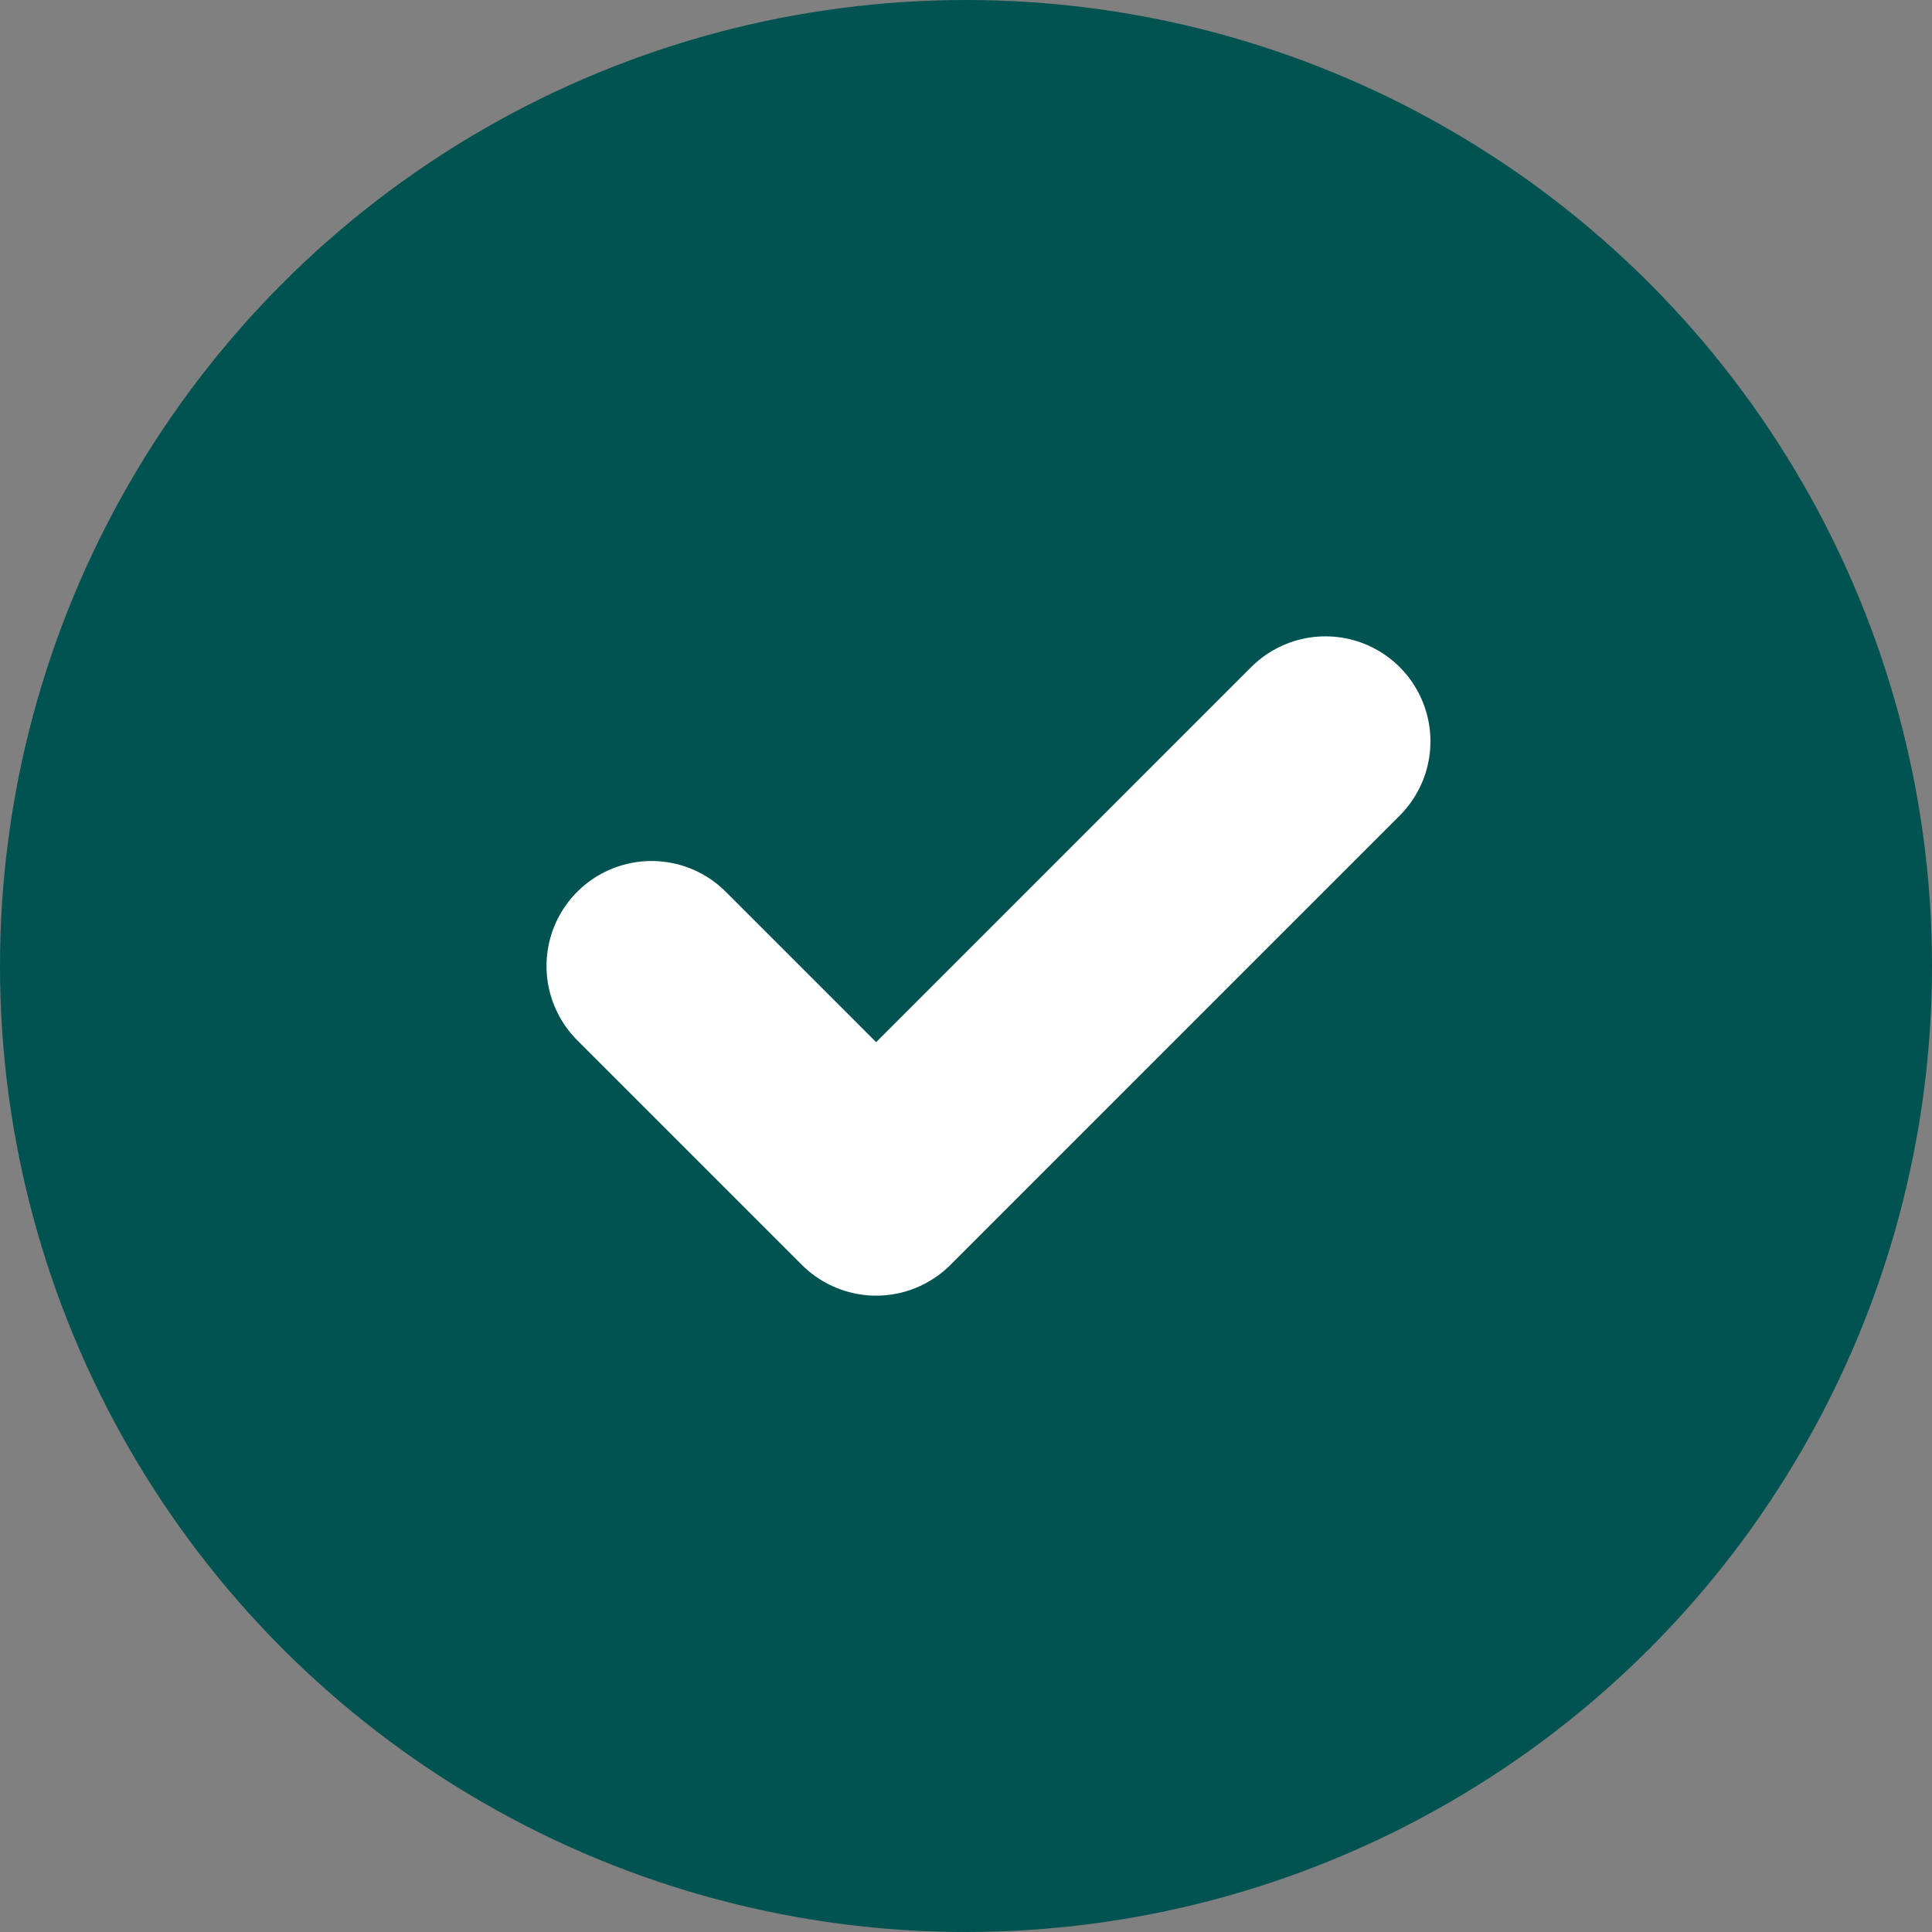
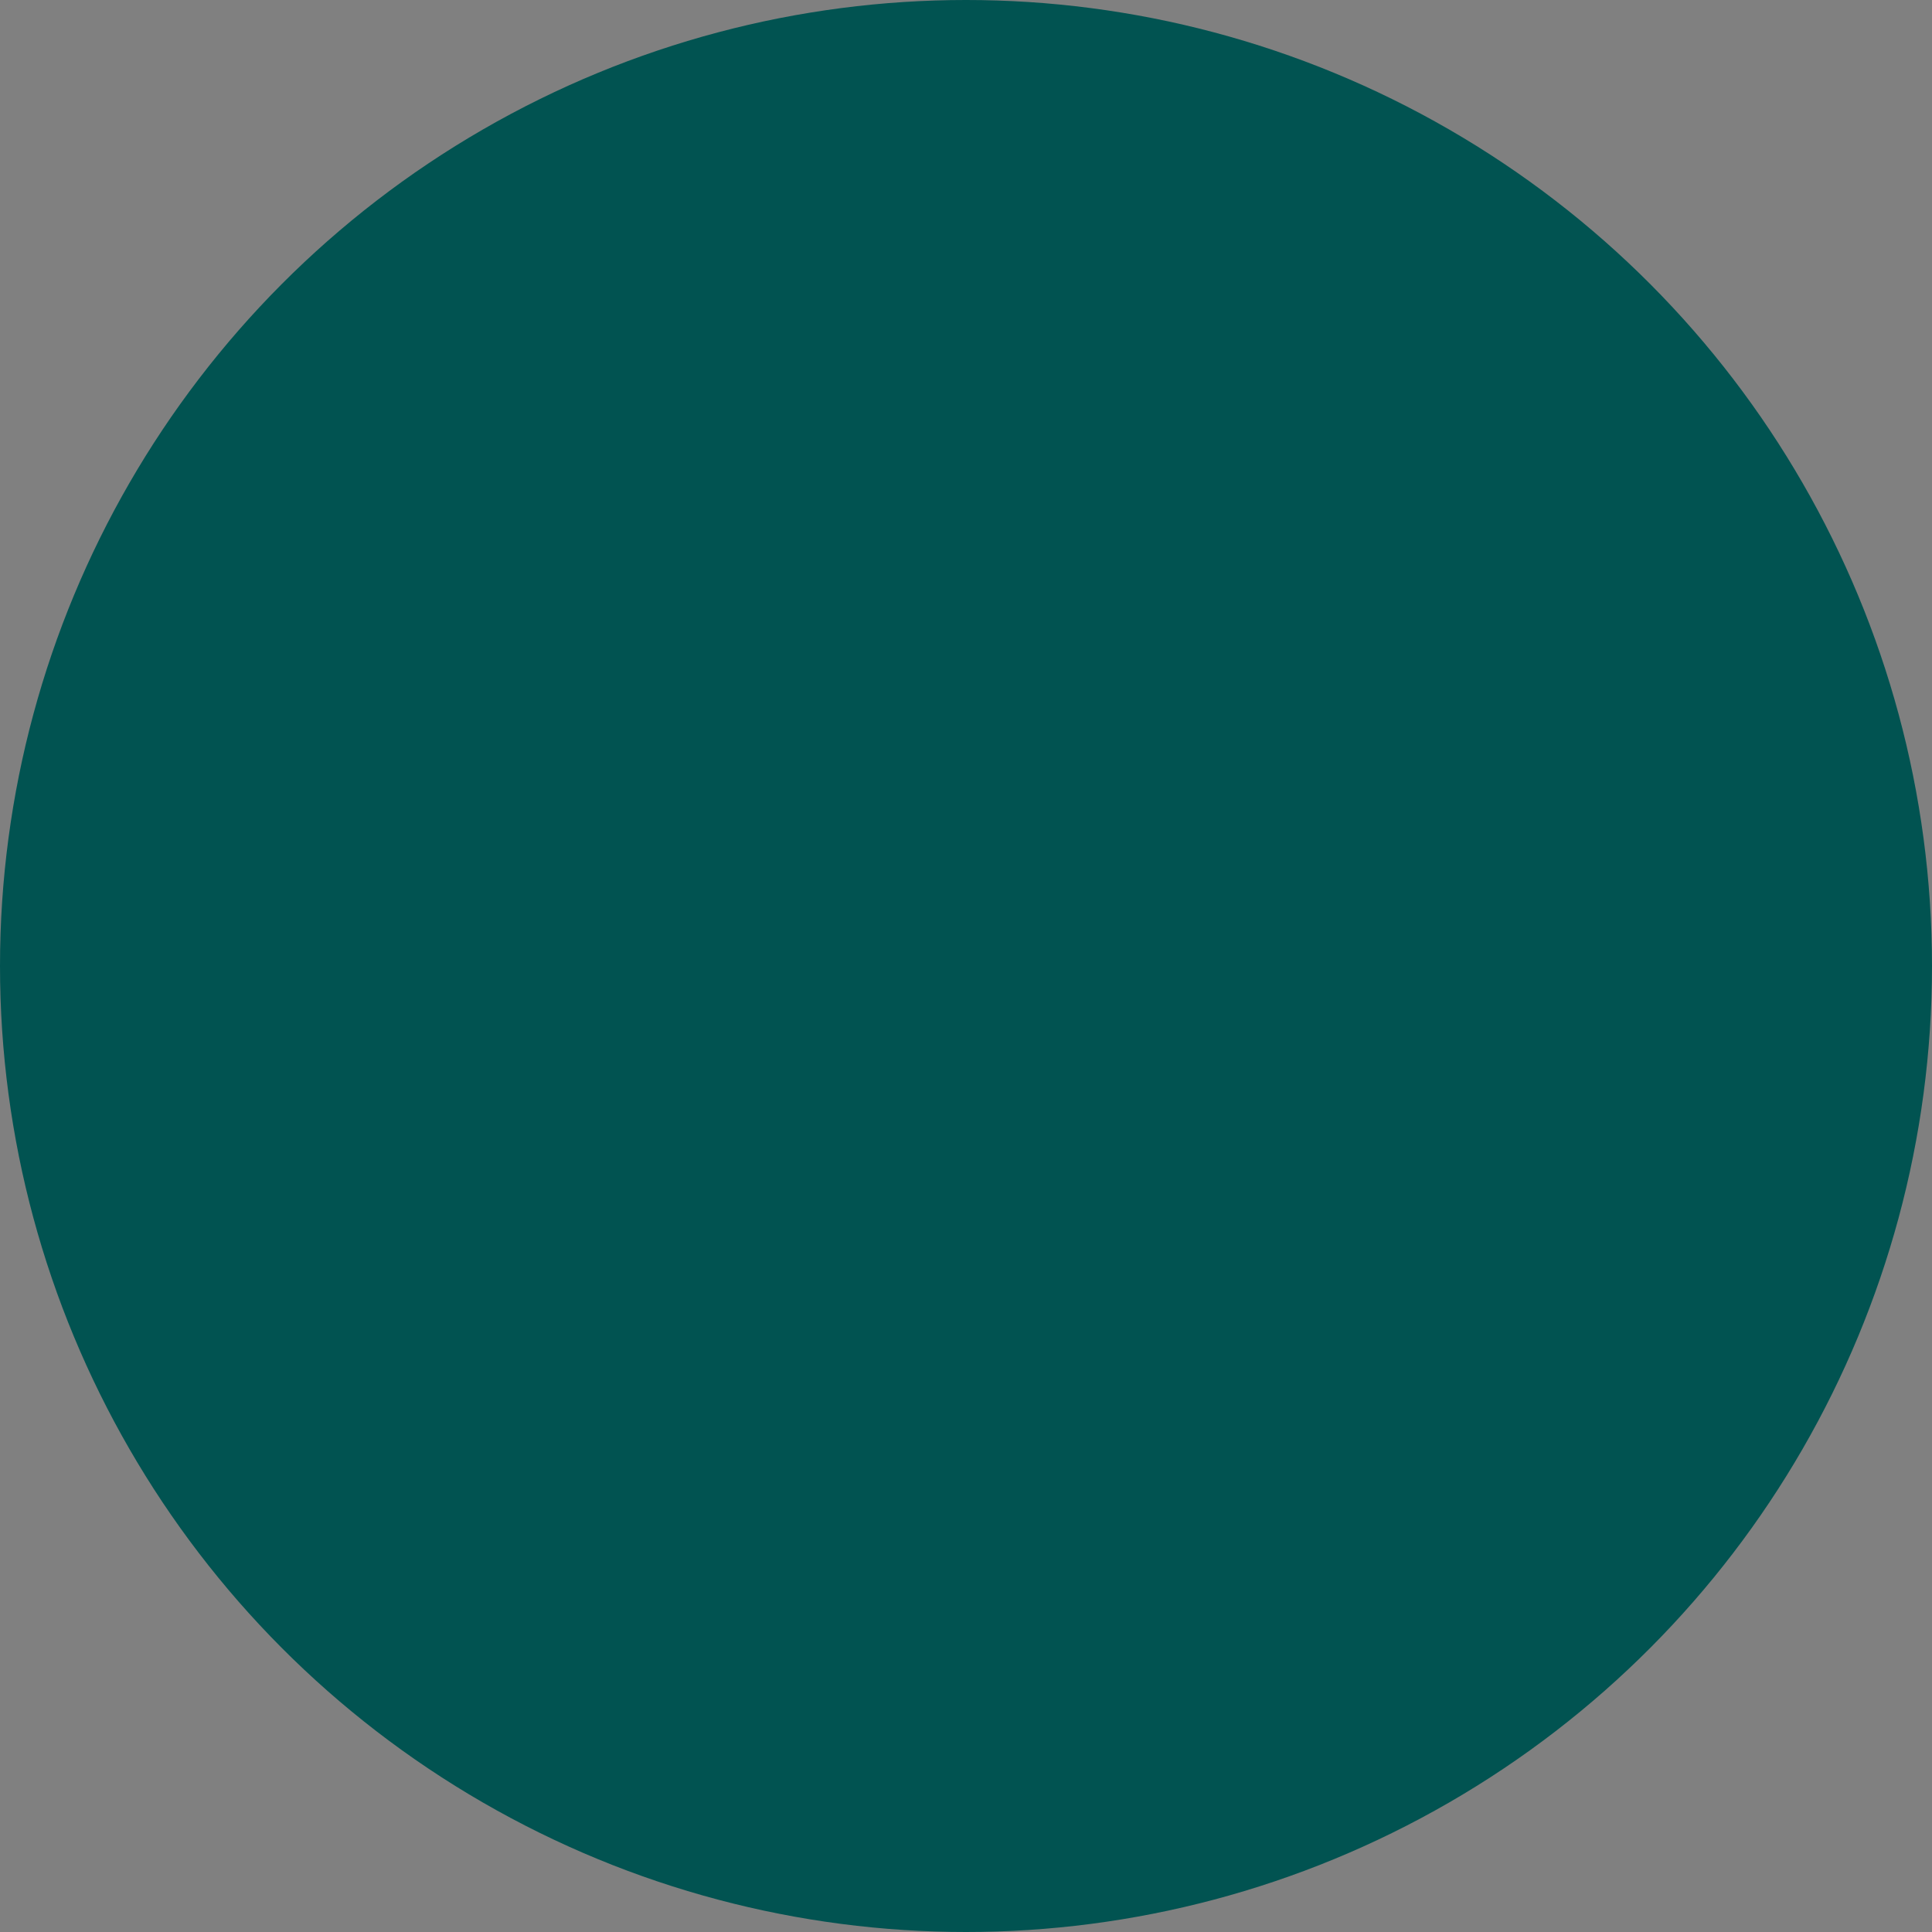
<svg xmlns="http://www.w3.org/2000/svg" width="46" height="46" viewBox="0 0 46 46" fill="none">
  <rect x="0" y="0" width="46" height="46" fill="#808080" stroke="none" />
  <circle cx="23" cy="23" r="23" fill="#015351" />
  <g clip-path="url(#clip0_13763_196561)">
    <path d="M15.512 23L20.861 28.349L31.558 17.651" stroke="white" stroke-width="5" stroke-linecap="round" stroke-linejoin="round" />
  </g>
  <defs>
    <clipPath id="clip0_13763_196561">
-       <rect width="25.674" height="25.674" fill="white" transform="translate(10.163 10.163)" />
-     </clipPath>
+       </clipPath>
  </defs>
</svg>